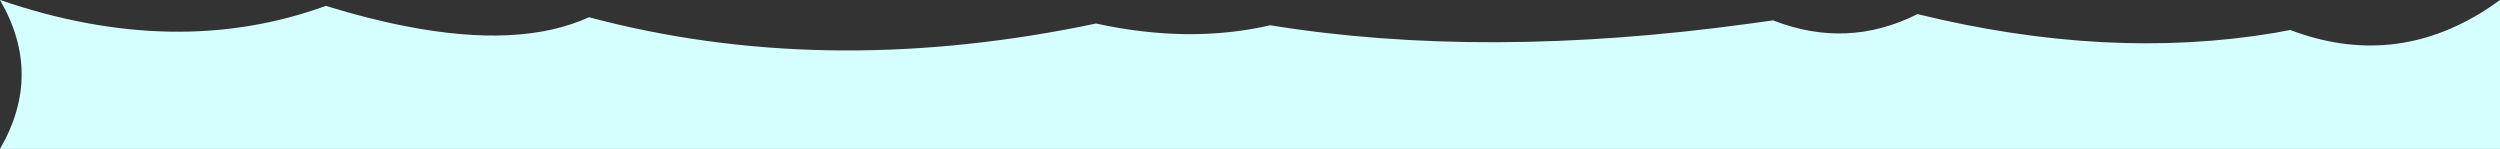
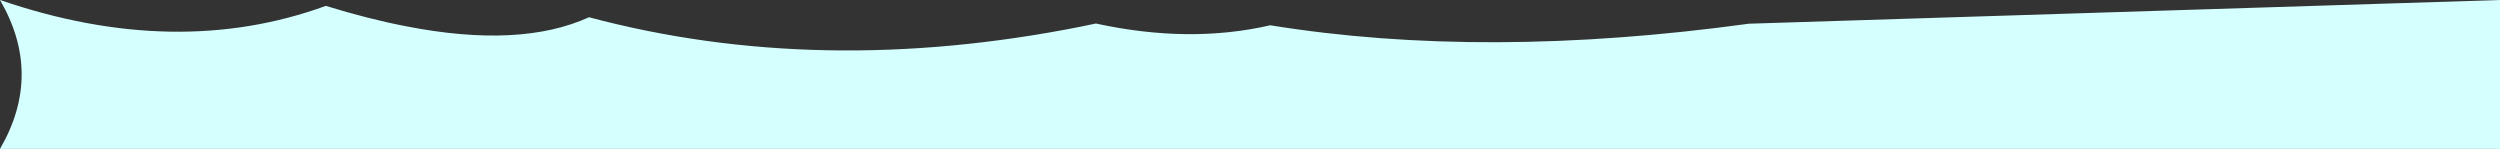
<svg xmlns="http://www.w3.org/2000/svg" height="38.0px" width="637.95px">
  <rect width="100%" height="100%" fill="#333333" stroke="none" />
  <g transform="matrix(1.0, 0.0, 0.0, 1.0, 318.95, 19.0)">
-     <path d="M-318.95 -19.0 L-318.95 -19.0 Q-307.9 0.0 -318.95 19.0 L-318.85 19.0 319.0 19.0 319.0 14.8 319.0 -19.0 Q317.15 -17.65 315.3 -16.45 291.7 -1.4 265.45 -11.35 263.45 -10.95 261.45 -10.6 218.9 -3.5 170.35 -15.4 152.45 -6.4 133.5 -13.8 L127.35 -12.95 Q59.85 -3.7 5.2 -12.55 -15.45 -7.8 -39.3 -13.0 L-43.15 -12.2 Q-109.95 1.05 -168.65 -14.6 -186.2 -6.6 -215.35 -12.3 -224.95 -14.15 -235.8 -17.5 -274.0 -3.6 -318.95 -19.0" fill="#d5ffff" fill-rule="evenodd" stroke="none">
+     <path d="M-318.95 -19.0 L-318.95 -19.0 Q-307.9 0.0 -318.95 19.0 L-318.85 19.0 319.0 19.0 319.0 14.8 319.0 -19.0 L127.35 -12.95 Q59.85 -3.7 5.2 -12.55 -15.45 -7.8 -39.3 -13.0 L-43.15 -12.2 Q-109.95 1.05 -168.65 -14.6 -186.2 -6.6 -215.35 -12.3 -224.95 -14.15 -235.8 -17.5 -274.0 -3.6 -318.95 -19.0" fill="#d5ffff" fill-rule="evenodd" stroke="none">
      <animate attributeName="fill" dur="2s" repeatCount="indefinite" values="#d5ffff;#d5ffff" />
      <animate attributeName="fill-opacity" dur="2s" repeatCount="indefinite" values="1.0;1.0" />
      <animate attributeName="d" dur="2s" repeatCount="indefinite" values="M-318.95 -19.0 L-318.95 -19.0 Q-307.9 0.0 -318.95 19.0 L-318.85 19.0 319.0 19.0 319.0 14.8 319.0 -19.0 Q317.15 -17.65 315.3 -16.45 291.7 -1.4 265.45 -11.35 263.45 -10.95 261.45 -10.6 218.9 -3.5 170.35 -15.4 152.45 -6.4 133.5 -13.8 L127.35 -12.95 Q59.85 -3.7 5.2 -12.55 -15.45 -7.8 -39.3 -13.0 L-43.15 -12.2 Q-109.95 1.05 -168.65 -14.6 -186.2 -6.6 -215.35 -12.3 -224.95 -14.15 -235.8 -17.5 -274.0 -3.6 -318.95 -19.0;M-318.95 -19.0 L-318.85 -18.9 Q-308.0 0.0 -318.85 18.9 L-318.95 19.0 314.8 19.0 319.0 19.0 319.0 -14.5 Q319.0 -16.75 319.0 -19.0 297.05 -2.1 270.05 -10.85 268.15 -11.45 266.25 -12.2 224.45 -7.95 175.3 -11.65 157.2 -13.0 138.1 -15.45 L132.05 -16.25 Q57.65 -4.15 8.9 -7.75 -17.25 -9.7 -36.05 -16.1 L-39.8 -17.45 Q-107.5 -5.3 -165.15 -10.75 -189.95 -13.1 -212.9 -18.7 -224.0 -15.9 -234.2 -13.95 -289.75 -3.45 -318.95 -19.0" />
    </path>
    <path d="M-318.95 -19.0 Q-274.0 -3.6 -235.8 -17.5 -224.95 -14.15 -215.35 -12.3 -186.2 -6.6 -168.65 -14.6 -109.95 1.05 -43.15 -12.2 L-39.3 -13.0 Q-15.45 -7.8 5.2 -12.55 59.85 -3.7 127.35 -12.95 L133.5 -13.8 Q152.45 -6.4 170.35 -15.4 218.9 -3.5 261.45 -10.6 263.45 -10.95 265.45 -11.35 291.7 -1.4 315.3 -16.45 317.15 -17.65 319.0 -19.0 L319.0 14.8 319.0 19.0 -318.85 19.0 -318.95 19.0 Q-307.9 0.0 -318.95 -19.0 L-318.95 -19.0" fill="none" stroke="#000000" stroke-linecap="round" stroke-linejoin="round" stroke-opacity="0.0" stroke-width="1.0">
      <animate attributeName="stroke" dur="2s" repeatCount="indefinite" values="#000000;#000001" />
      <animate attributeName="stroke-width" dur="2s" repeatCount="indefinite" values="0.0;0.0" />
      <animate attributeName="fill-opacity" dur="2s" repeatCount="indefinite" values="0.0;0.0" />
      <animate attributeName="d" dur="2s" repeatCount="indefinite" values="M-318.95 -19.0 Q-274.0 -3.6 -235.8 -17.5 -224.95 -14.15 -215.35 -12.3 -186.2 -6.6 -168.65 -14.6 -109.95 1.05 -43.15 -12.2 L-39.3 -13.0 Q-15.45 -7.8 5.2 -12.55 59.85 -3.7 127.35 -12.95 L133.5 -13.8 Q152.45 -6.4 170.35 -15.4 218.9 -3.5 261.45 -10.6 263.45 -10.95 265.45 -11.35 291.7 -1.4 315.3 -16.45 317.15 -17.65 319.0 -19.0 L319.0 14.8 319.0 19.0 -318.85 19.0 -318.95 19.0 Q-307.9 0.0 -318.95 -19.0 L-318.95 -19.0;M-318.95 -19.0 Q-289.75 -3.45 -234.2 -13.95 -224.0 -15.9 -212.9 -18.7 -189.95 -13.1 -165.15 -10.75 -107.5 -5.3 -39.8 -17.45 L-36.05 -16.1 Q-17.25 -9.7 8.9 -7.75 57.65 -4.15 132.05 -16.25 L138.1 -15.45 Q157.2 -13.0 175.3 -11.65 224.45 -7.95 266.25 -12.2 268.15 -11.45 270.05 -10.85 297.05 -2.1 319.0 -19.0 319.0 -16.75 319.0 -14.5 L319.0 19.0 314.8 19.0 -318.95 19.0 -318.85 18.9 Q-308.0 0.0 -318.85 -18.9 L-318.95 -19.0" />
    </path>
  </g>
</svg>